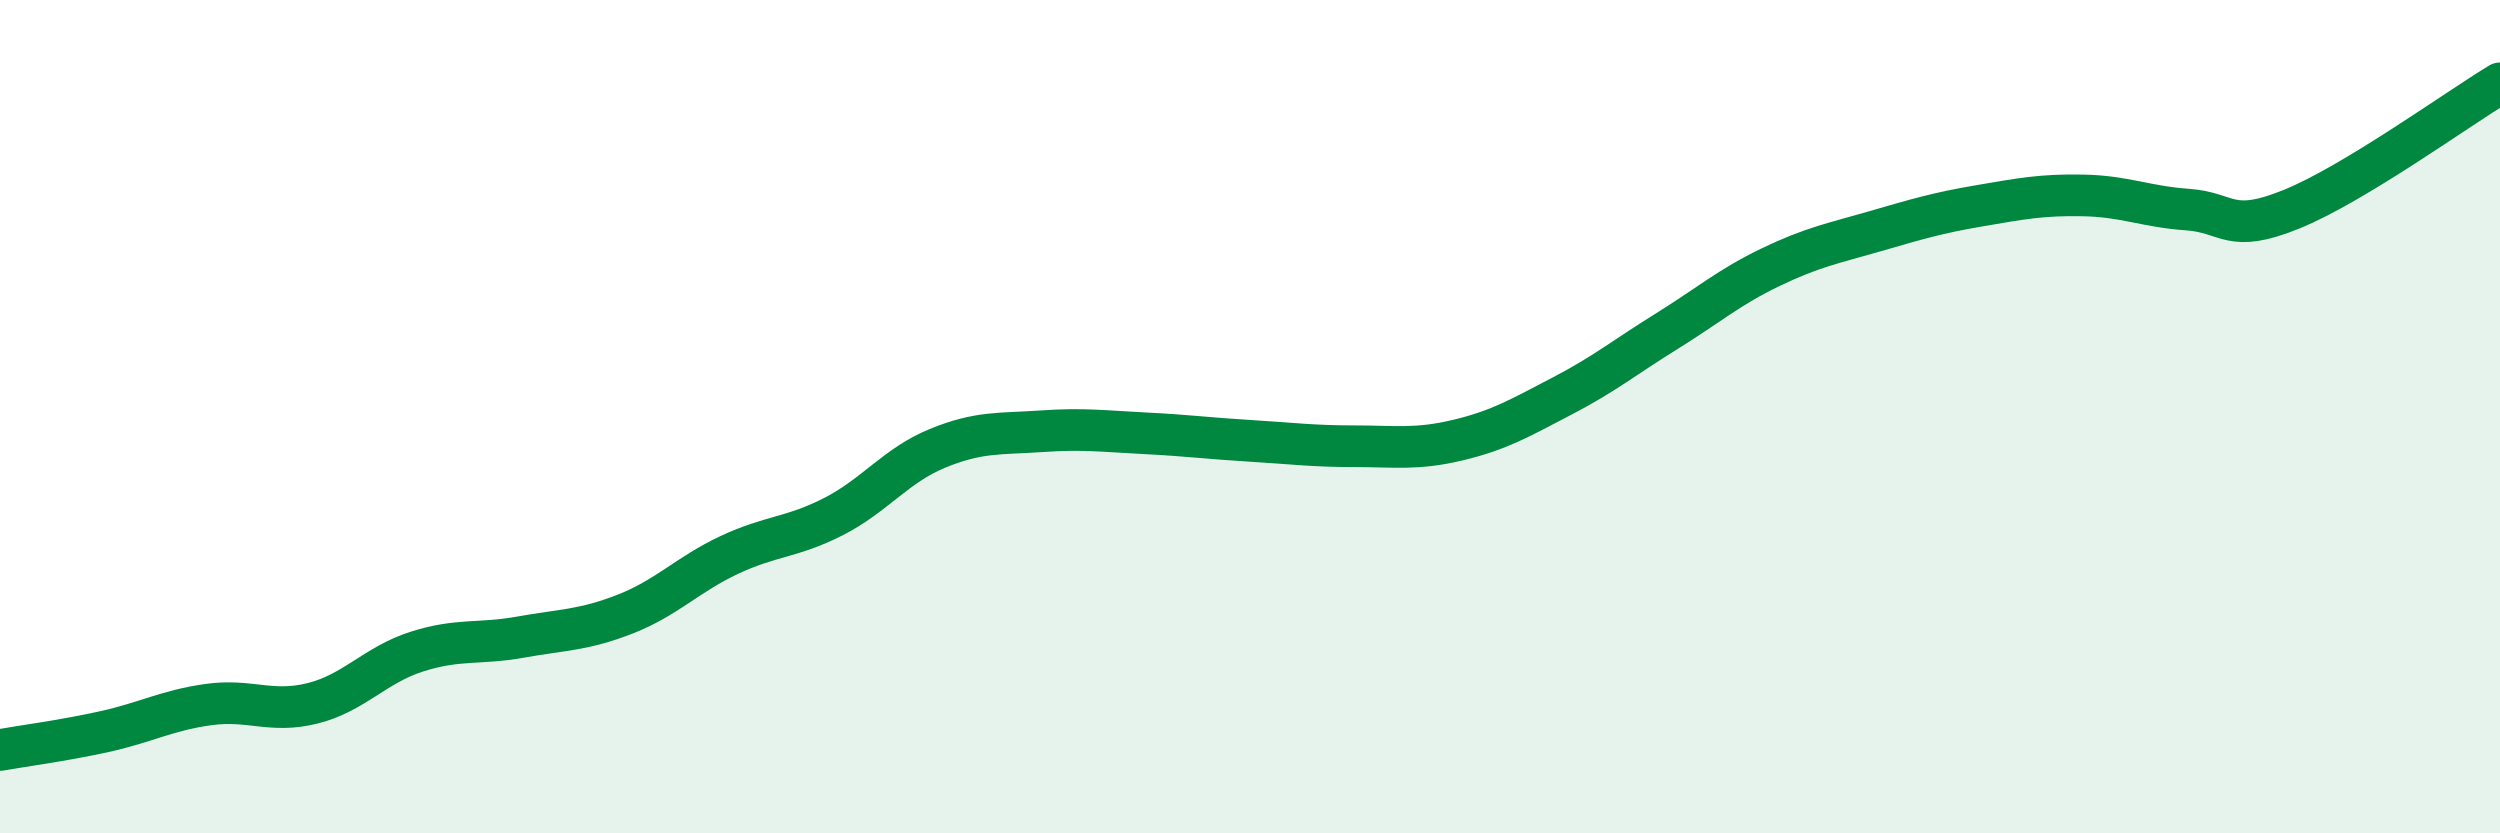
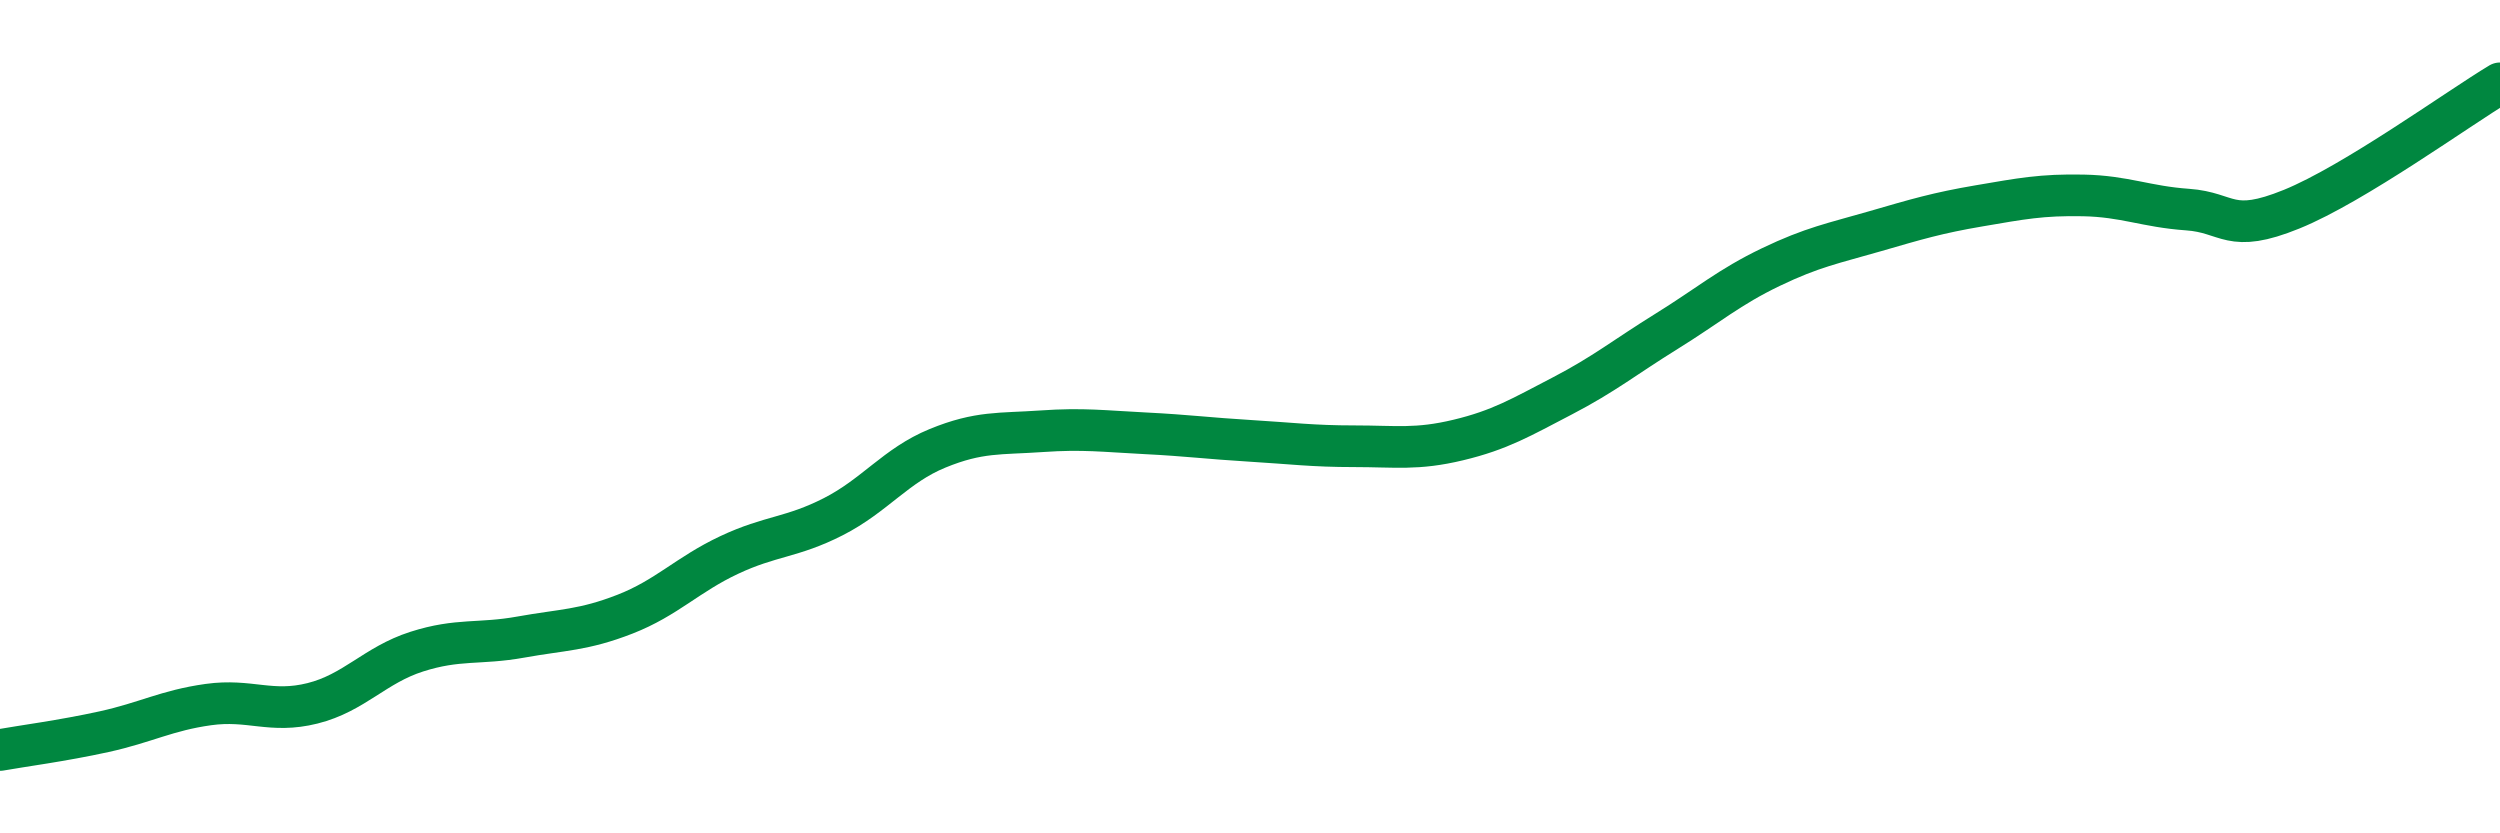
<svg xmlns="http://www.w3.org/2000/svg" width="60" height="20" viewBox="0 0 60 20">
-   <path d="M 0,18 C 0.5,17.91 1.5,17.78 2.5,17.56 C 3.5,17.34 4,17.05 5,16.91 C 6,16.77 6.5,17.13 7.5,16.88 C 8.5,16.63 9,15.96 10,15.64 C 11,15.32 11.5,15.47 12.5,15.29 C 13.5,15.11 14,15.13 15,14.74 C 16,14.35 16.5,13.79 17.5,13.32 C 18.5,12.85 19,12.91 20,12.4 C 21,11.89 21.5,11.17 22.5,10.76 C 23.5,10.35 24,10.42 25,10.35 C 26,10.28 26.5,10.35 27.5,10.4 C 28.5,10.45 29,10.52 30,10.58 C 31,10.64 31.5,10.71 32.5,10.71 C 33.5,10.71 34,10.8 35,10.56 C 36,10.32 36.5,10.02 37.5,9.5 C 38.5,8.98 39,8.57 40,7.95 C 41,7.33 41.5,6.89 42.5,6.41 C 43.5,5.93 44,5.84 45,5.55 C 46,5.26 46.5,5.11 47.5,4.94 C 48.5,4.77 49,4.67 50,4.69 C 51,4.71 51.5,4.96 52.5,5.03 C 53.5,5.1 53.5,5.63 55,5.02 C 56.5,4.41 59,2.6 60,2L60 20L0 20Z" fill="#008740" opacity="0.1" stroke-linecap="round" stroke-linejoin="round" />
  <path d="M 0,18 C 0.5,17.91 1.5,17.78 2.5,17.56 C 3.5,17.34 4,17.05 5,16.91 C 6,16.77 6.5,17.13 7.5,16.88 C 8.5,16.63 9,15.96 10,15.64 C 11,15.32 11.5,15.47 12.5,15.29 C 13.5,15.11 14,15.13 15,14.74 C 16,14.35 16.5,13.79 17.5,13.32 C 18.5,12.85 19,12.91 20,12.4 C 21,11.89 21.5,11.17 22.5,10.76 C 23.5,10.35 24,10.42 25,10.35 C 26,10.28 26.5,10.35 27.5,10.4 C 28.5,10.45 29,10.52 30,10.58 C 31,10.64 31.5,10.71 32.5,10.71 C 33.5,10.71 34,10.8 35,10.56 C 36,10.32 36.5,10.02 37.5,9.5 C 38.5,8.98 39,8.57 40,7.95 C 41,7.33 41.5,6.89 42.5,6.41 C 43.5,5.93 44,5.84 45,5.55 C 46,5.26 46.5,5.11 47.5,4.94 C 48.5,4.77 49,4.67 50,4.69 C 51,4.71 51.5,4.96 52.5,5.03 C 53.5,5.1 53.5,5.63 55,5.02 C 56.5,4.41 59,2.6 60,2" stroke="#008740" stroke-width="1" fill="none" stroke-linecap="round" stroke-linejoin="round" />
</svg>